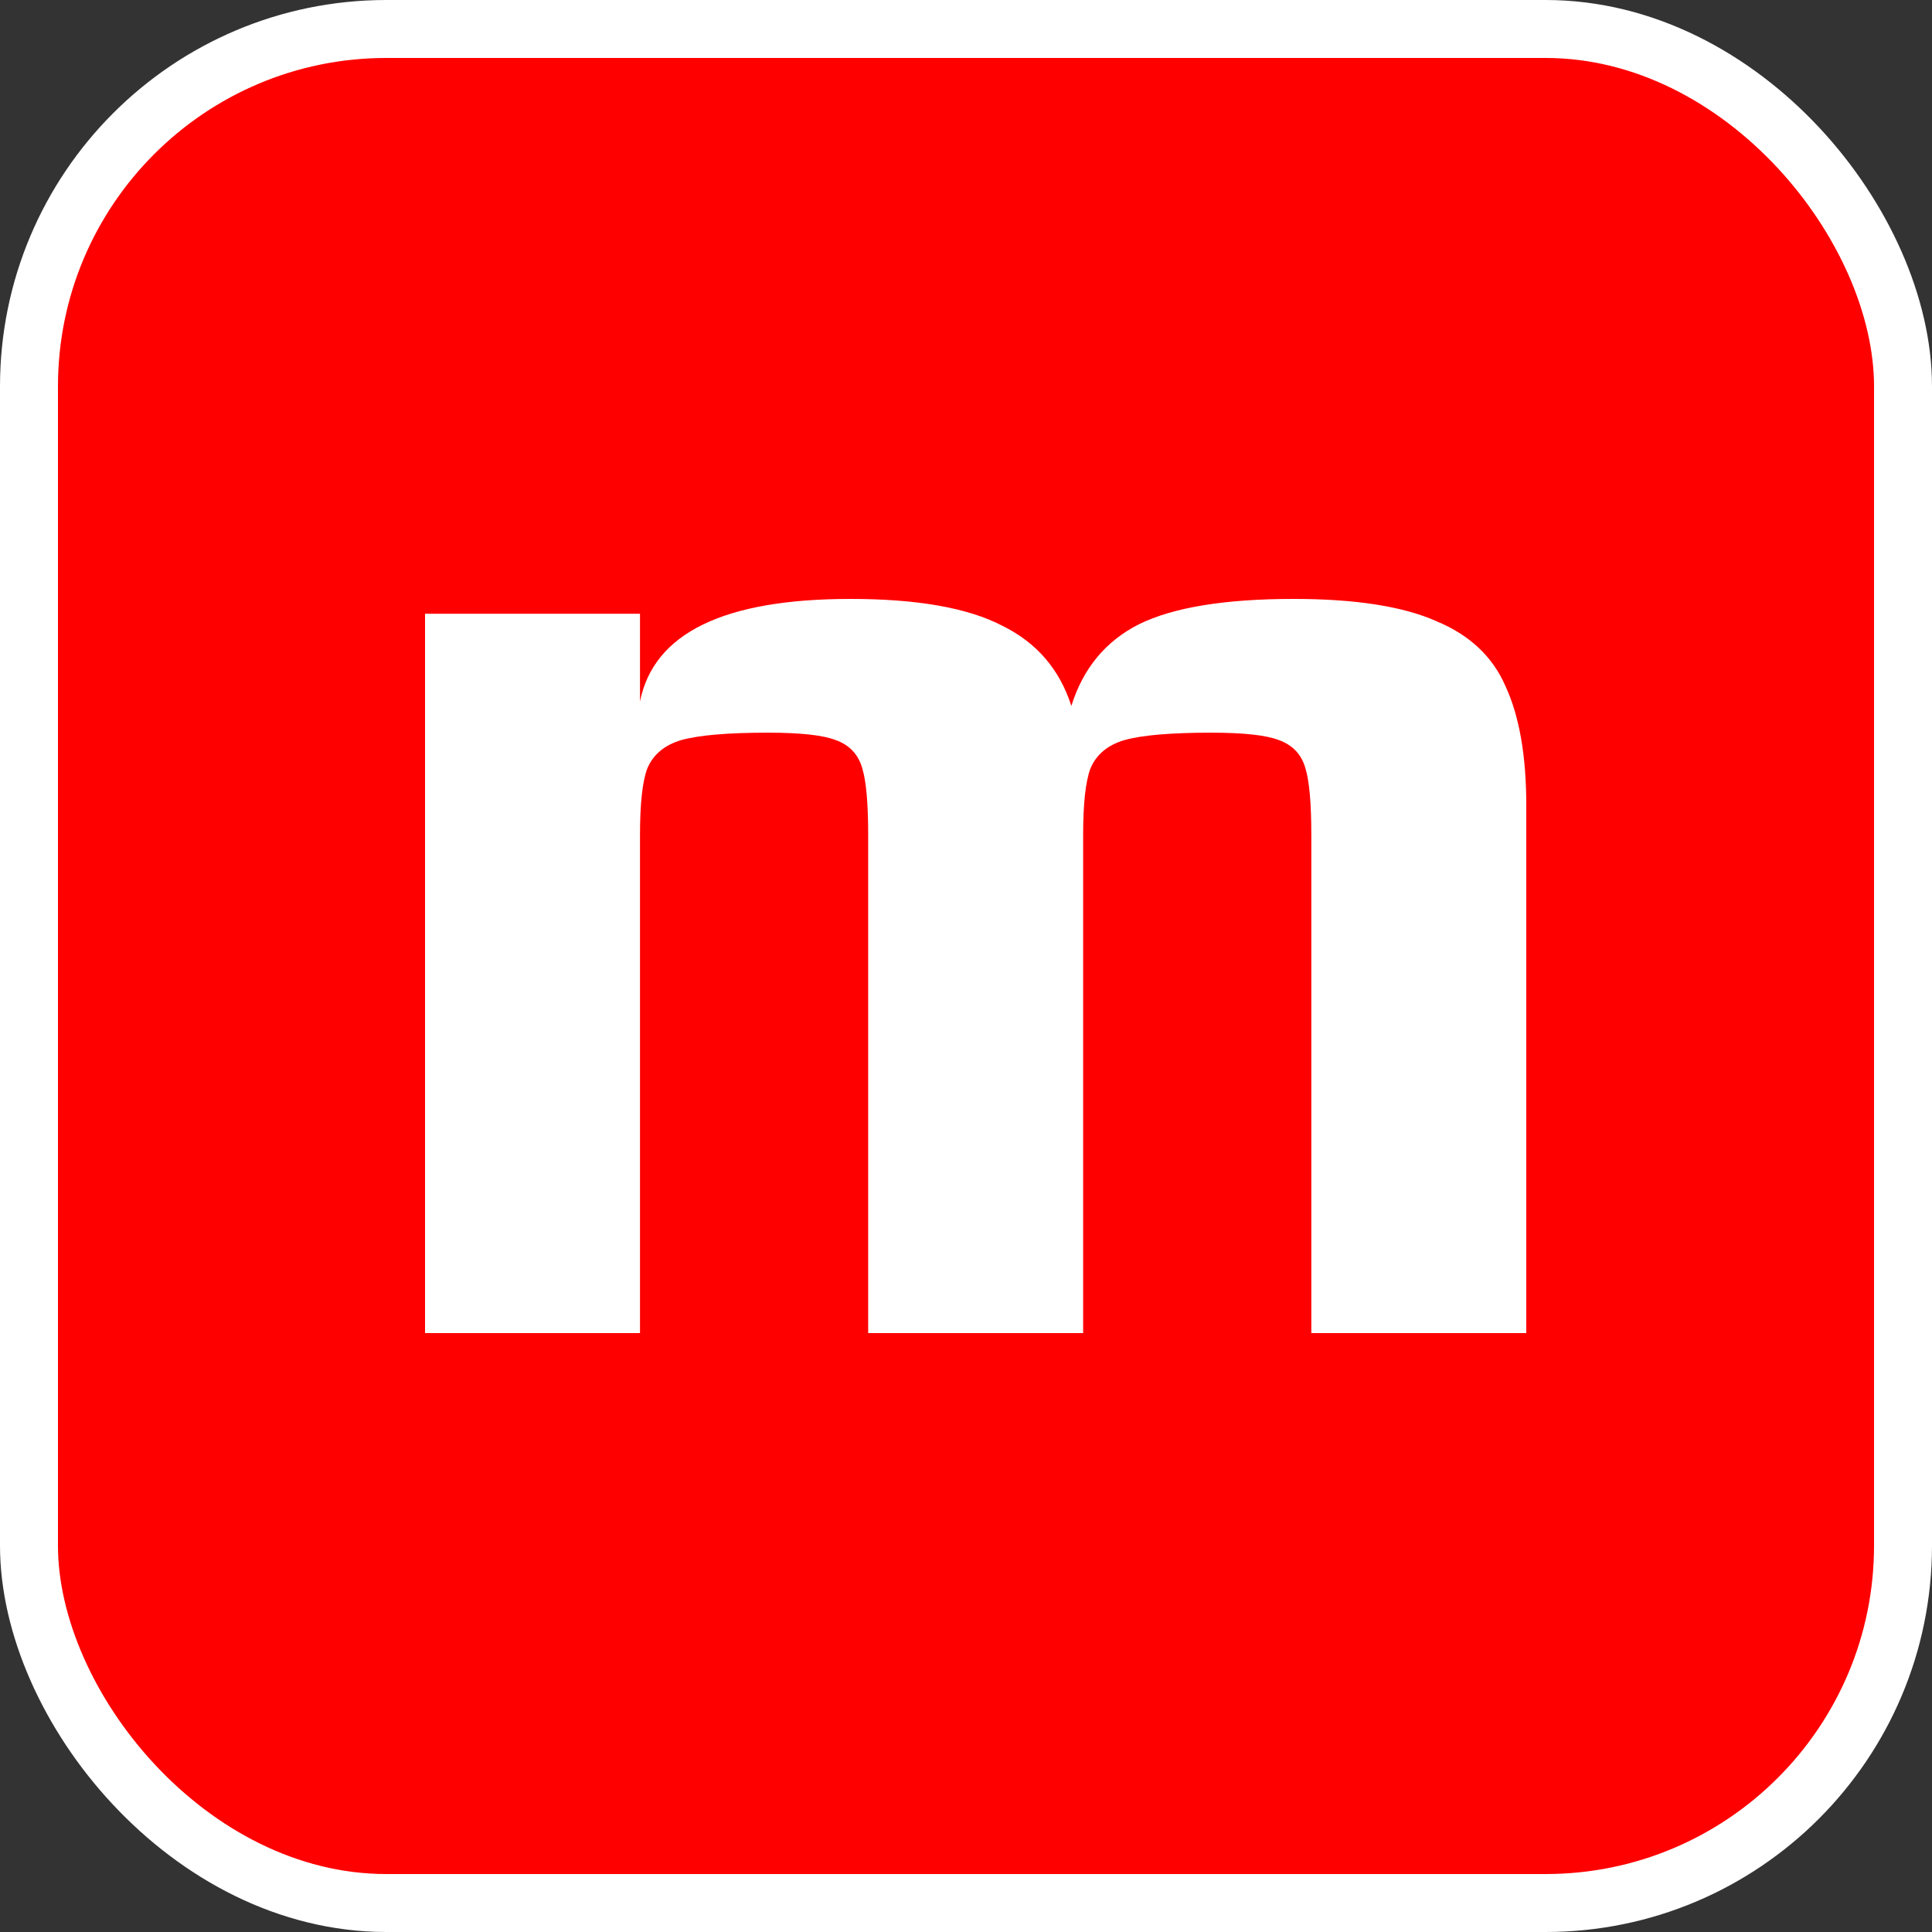
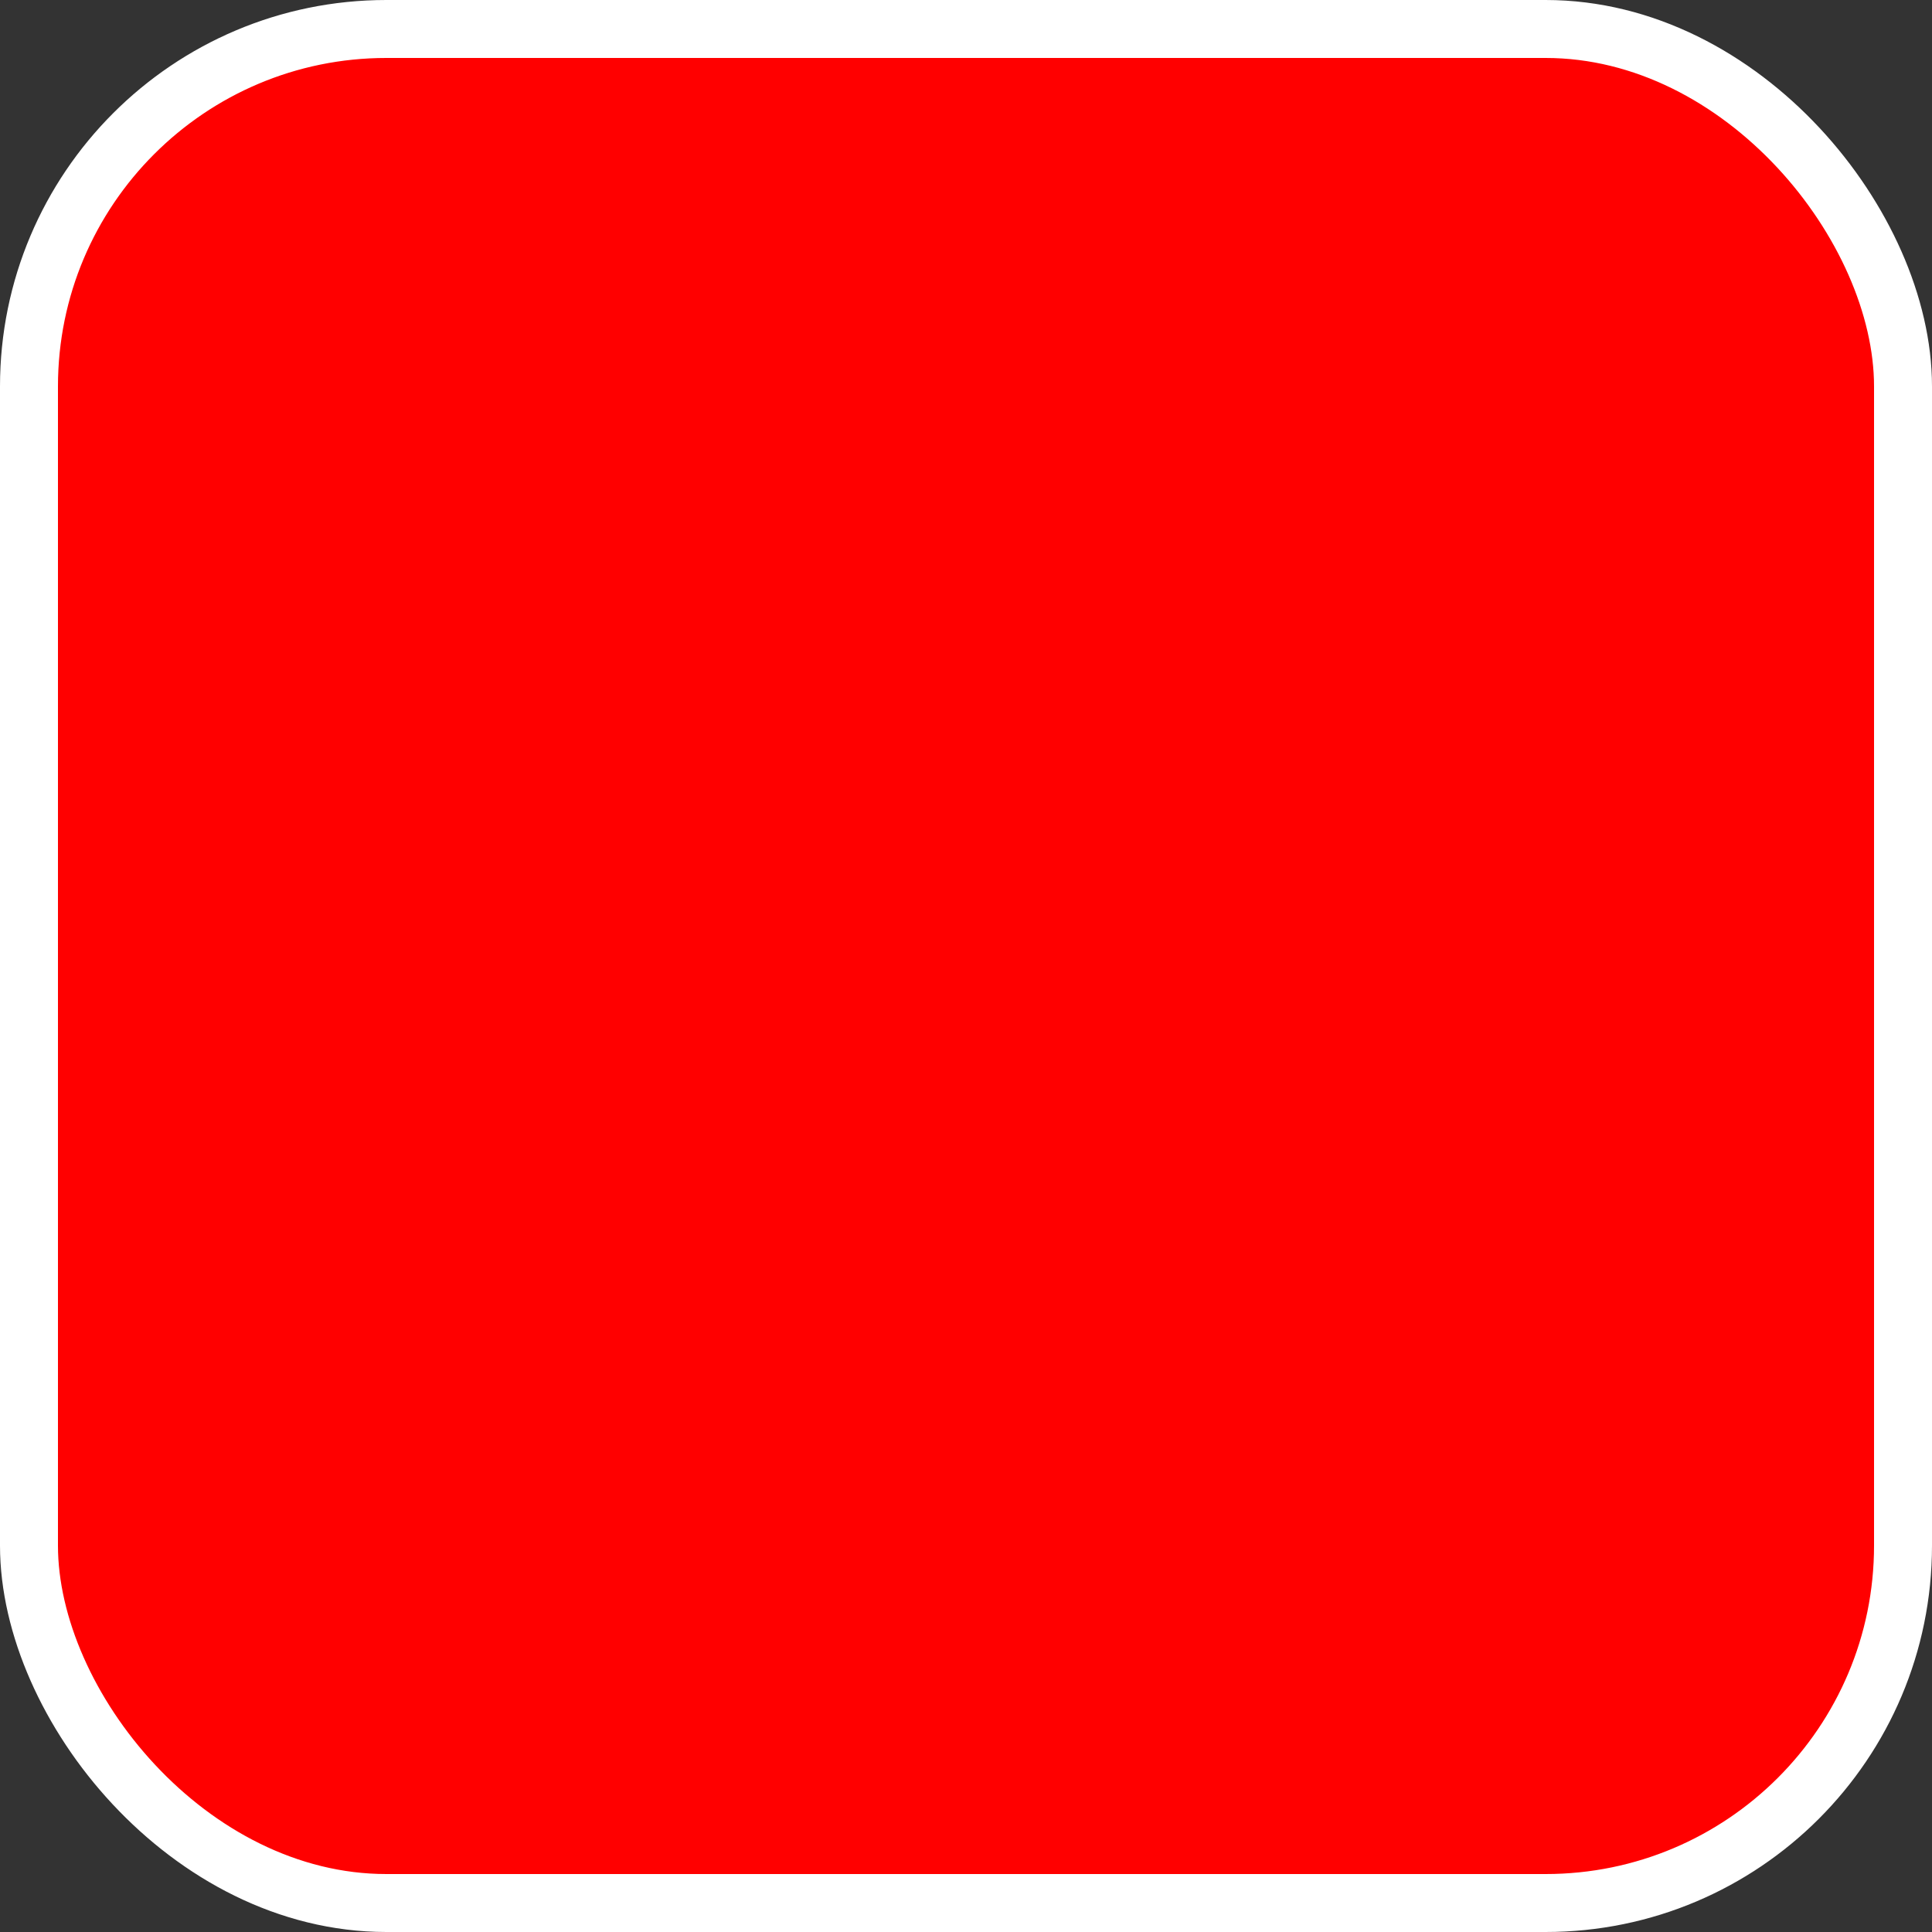
<svg xmlns="http://www.w3.org/2000/svg" width="100" height="100" viewBox="0 0 100 100" fill="none">
  <rect x="0" y="0" width="100" height="100" fill="#333333" stroke="none" />
  <rect x="1.5" y="1.5" width="97" height="97" rx="18.5" fill="#FF0000" stroke="white" stroke-width="3" />
-   <path d="M22 31.769H33.126V36.308C33.837 32.769 37.469 31 44.023 31C47.477 31 50.094 31.462 51.872 32.385C53.65 33.256 54.844 34.641 55.453 36.538C56.063 34.59 57.231 33.179 58.959 32.308C60.737 31.436 63.404 31 66.96 31C70.16 31 72.624 31.385 74.352 32.154C76.079 32.872 77.273 34 77.933 35.538C78.644 37.077 79 39.128 79 41.692V69H67.874V43.231C67.874 41.59 67.773 40.436 67.57 39.769C67.366 39.051 66.909 38.564 66.198 38.308C65.537 38.051 64.369 37.923 62.693 37.923C60.61 37.923 59.111 38.051 58.197 38.308C57.333 38.564 56.749 39.051 56.444 39.769C56.19 40.436 56.063 41.59 56.063 43.231V69H44.937V43.231C44.937 41.59 44.836 40.436 44.632 39.769C44.429 39.051 43.972 38.564 43.261 38.308C42.6 38.051 41.432 37.923 39.755 37.923C37.672 37.923 36.174 38.051 35.259 38.308C34.396 38.564 33.812 39.051 33.507 39.769C33.253 40.436 33.126 41.59 33.126 43.231V69H22V31.769Z" fill="white" />
</svg>